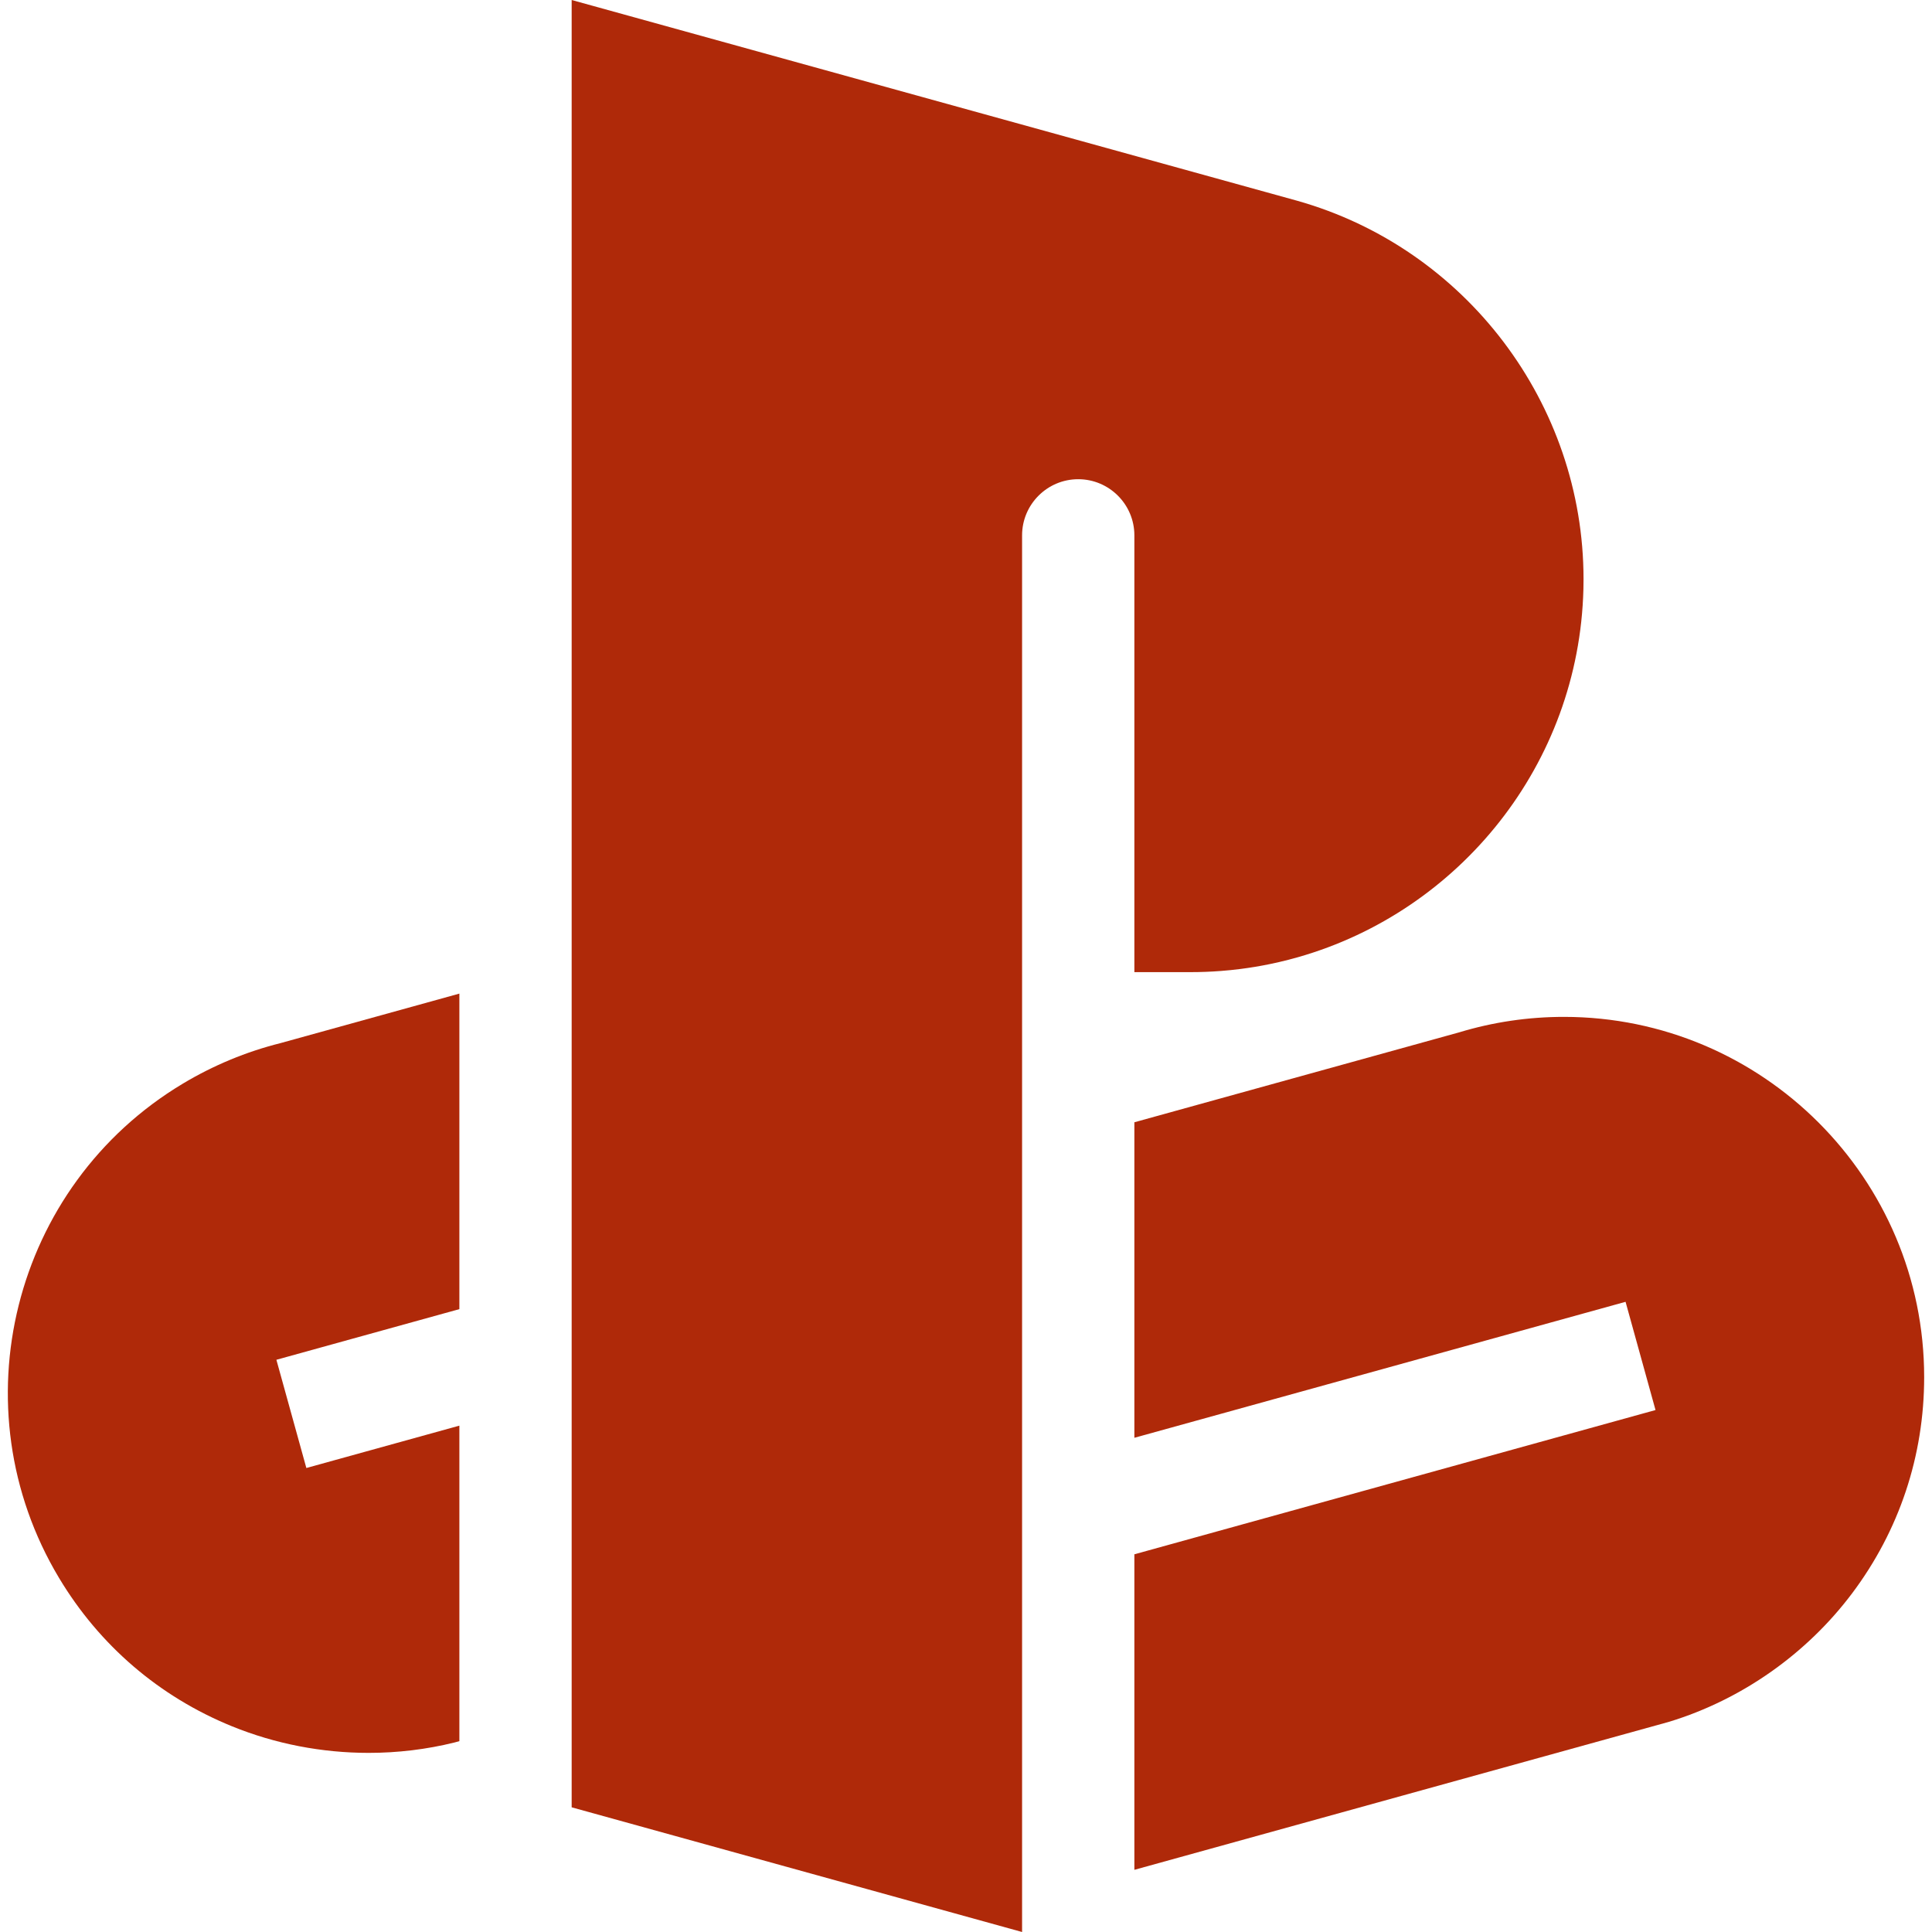
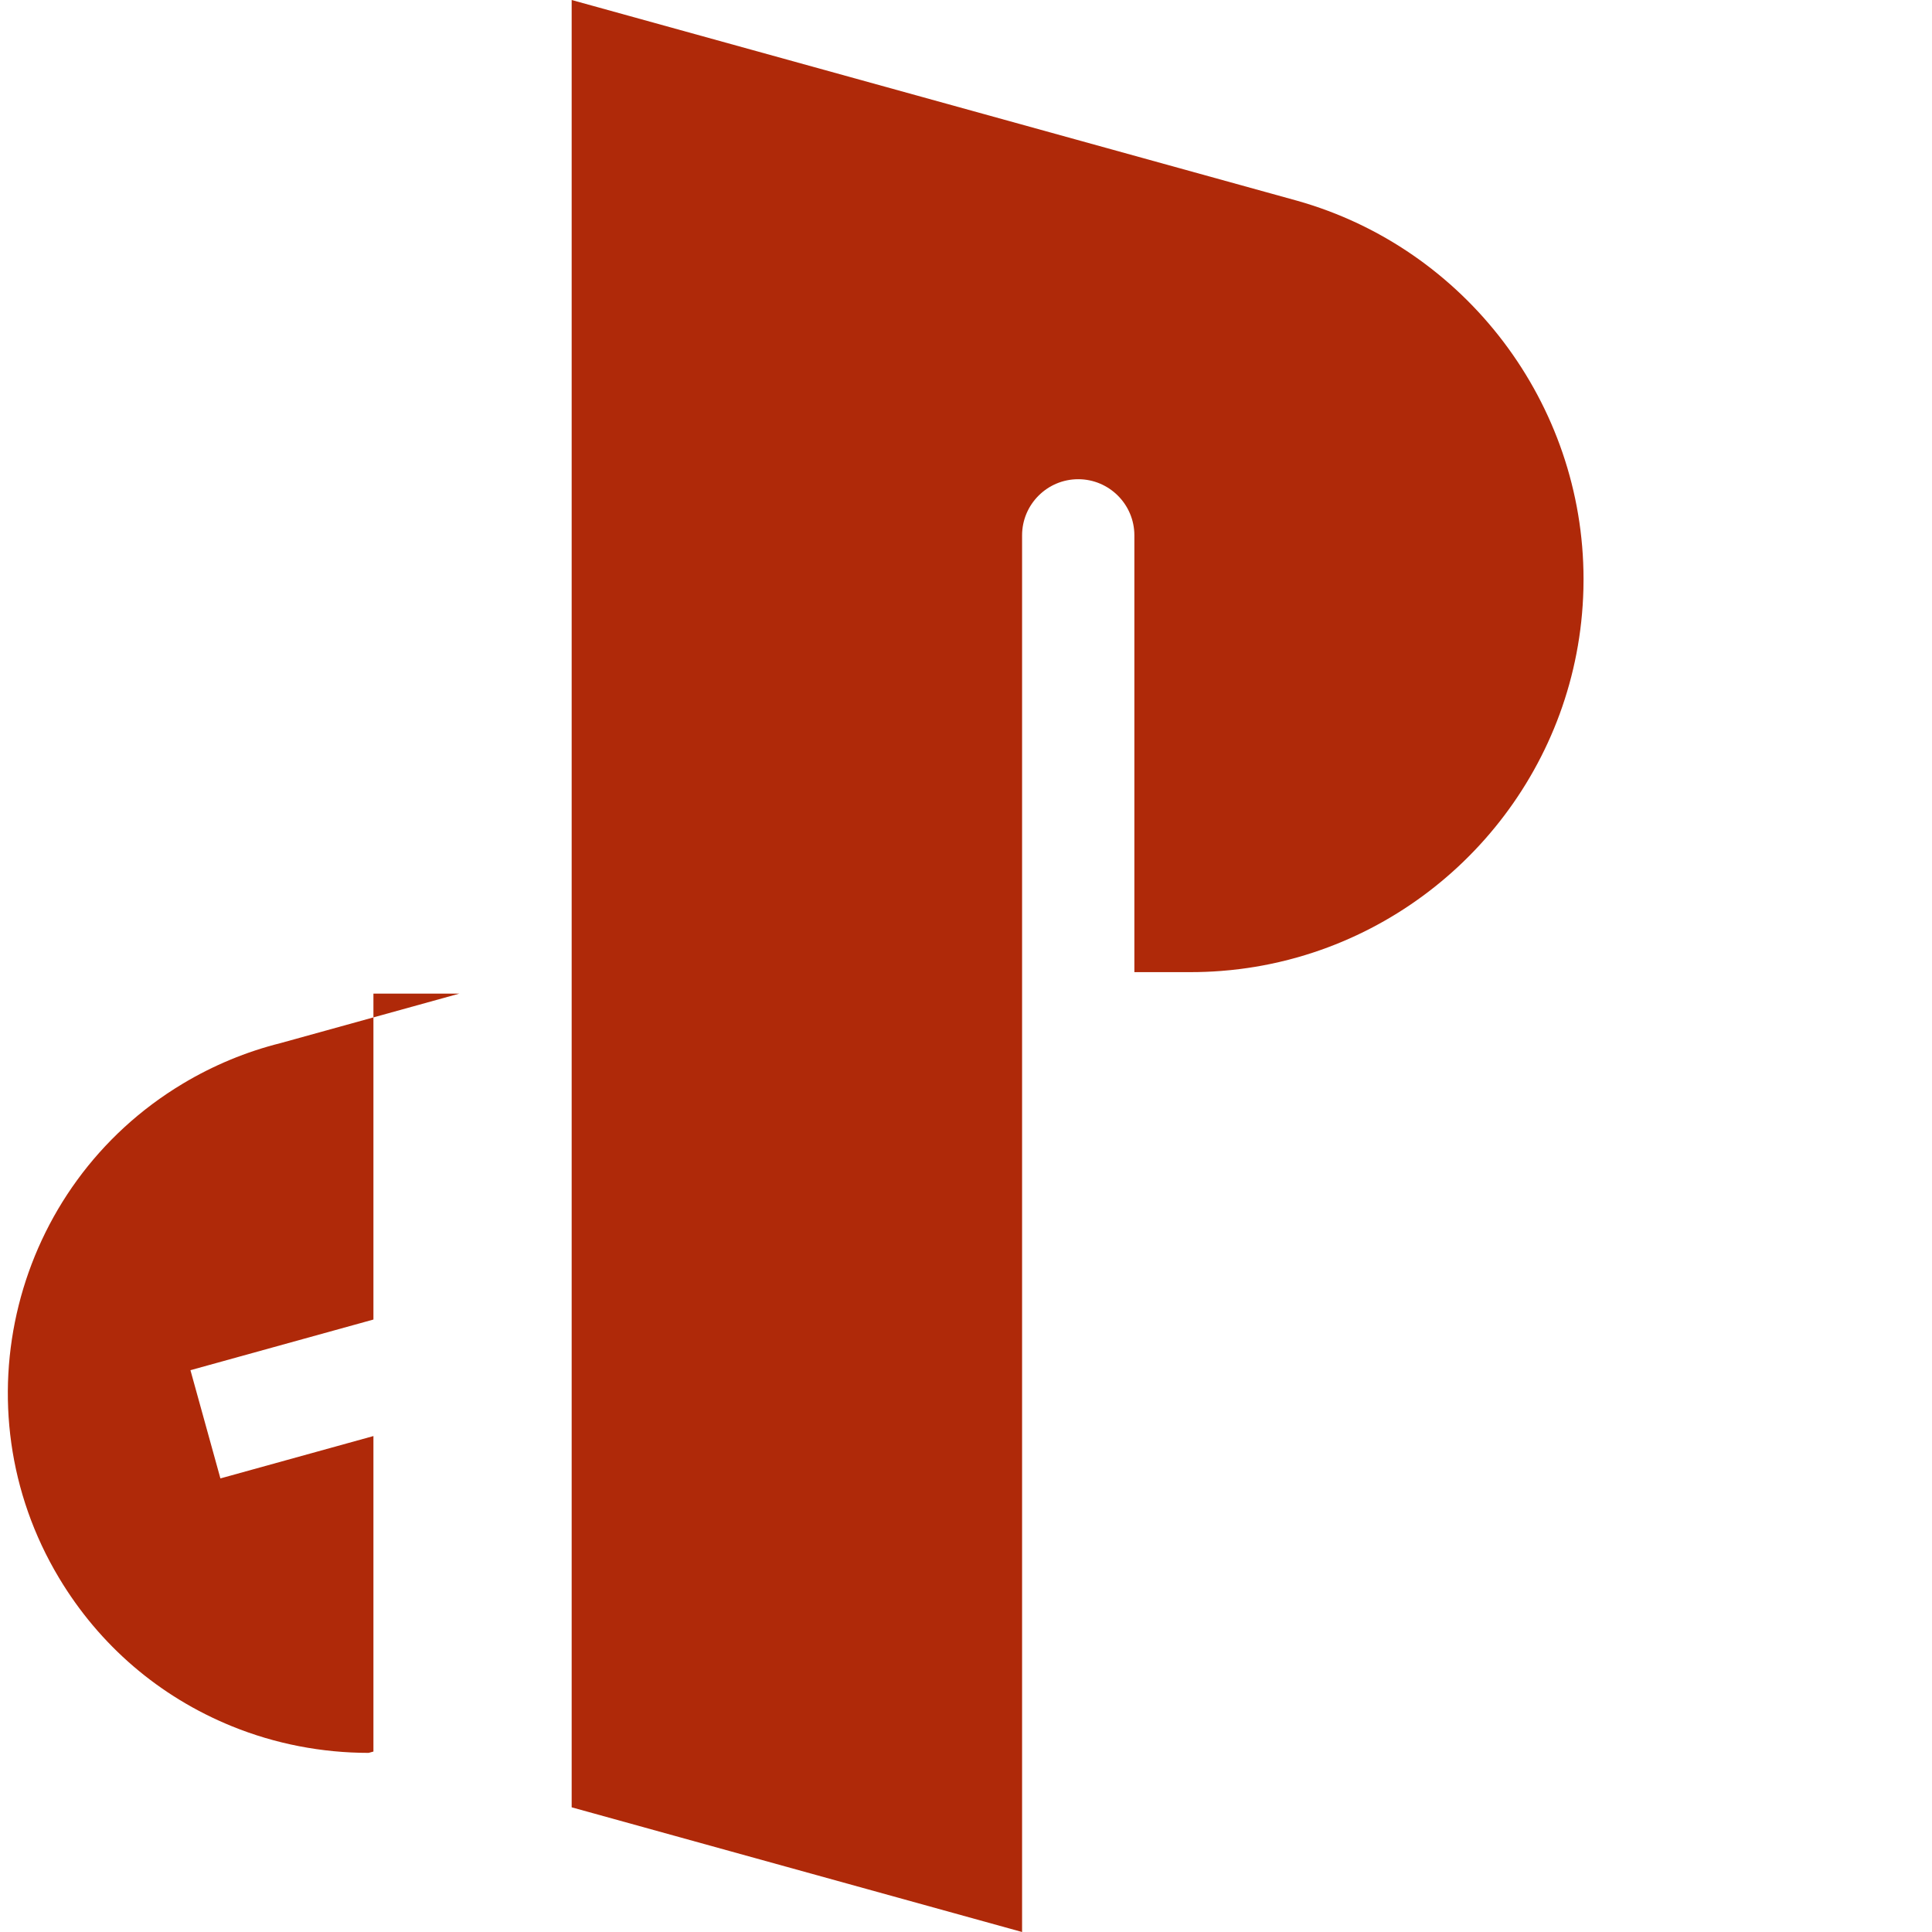
<svg xmlns="http://www.w3.org/2000/svg" version="1.1" width="512" height="512" x="0" y="0" viewBox="0 0 512 512" style="enable-background:new 0 0 512 512" xml:space="preserve" class="">
  <g>
    <g>
      <g>
-         <path d="M414.448,269.483c-9.459,0-18.809,1.384-27.793,4.113l-86.034,23.818v83.616l130.169-36.035l7.94,28.68l-138.109,38.232 v83.617l141.435-39.153l0.389-0.113c19.131-5.86,36.313-17.939,48.385-34.009c12.492-16.631,19.094-36.442,19.094-57.291 C509.924,312.313,467.093,269.483,414.448,269.483z" fill="#af2909" data-original="#000000" style="" class="" />
-       </g>
+         </g>
    </g>
    <g>
      <g>
        <path d="M343.684,53.177L151.497,0v478.957L270.862,512V141.875c0-8.204,6.675-14.879,14.879-14.879s14.879,6.675,14.879,14.879 v115.75H315.5c2.692,0,5.361-0.103,8.002-0.305c1.761-0.134,3.51-0.312,5.245-0.534c2.604-0.331,5.177-0.76,7.717-1.282 c1.693-0.347,3.372-0.736,5.034-1.165c0.831-0.214,1.659-0.439,2.482-0.674c42.808-12.185,74.46-51.129,75.64-97.513 c0.023-0.892,0.034-1.786,0.034-2.684C419.655,106.995,388.439,65.76,343.684,53.177z" fill="#af2909" data-original="#000000" style="" class="" />
      </g>
    </g>
    <g>
      <g>
-         <path d="M121.739,263.315l-47.357,13.109c-9.106,2.279-17.835,5.899-25.949,10.764c-45.151,27.072-59.86,85.831-32.787,130.982 c10.722,17.882,26.573,31.478,45.838,39.317c11.485,4.673,23.856,7.044,36.209,7.043c7.671,0,15.337-0.914,22.776-2.758 l1.269-0.351v-83.61l-40.551,11.225l-7.94-28.68l48.491-13.423V263.315z" fill="#af2909" data-original="#000000" style="" class="" />
+         <path d="M121.739,263.315l-47.357,13.109c-9.106,2.279-17.835,5.899-25.949,10.764c-45.151,27.072-59.86,85.831-32.787,130.982 c10.722,17.882,26.573,31.478,45.838,39.317c11.485,4.673,23.856,7.044,36.209,7.043l1.269-0.351v-83.61l-40.551,11.225l-7.94-28.68l48.491-13.423V263.315z" fill="#af2909" data-original="#000000" style="" class="" />
      </g>
    </g>
    <g> </g>
    <g> </g>
    <g> </g>
    <g> </g>
    <g> </g>
    <g> </g>
    <g> </g>
    <g> </g>
    <g> </g>
    <g> </g>
    <g> </g>
    <g> </g>
    <g> </g>
    <g> </g>
    <g> </g>
  </g>
</svg>